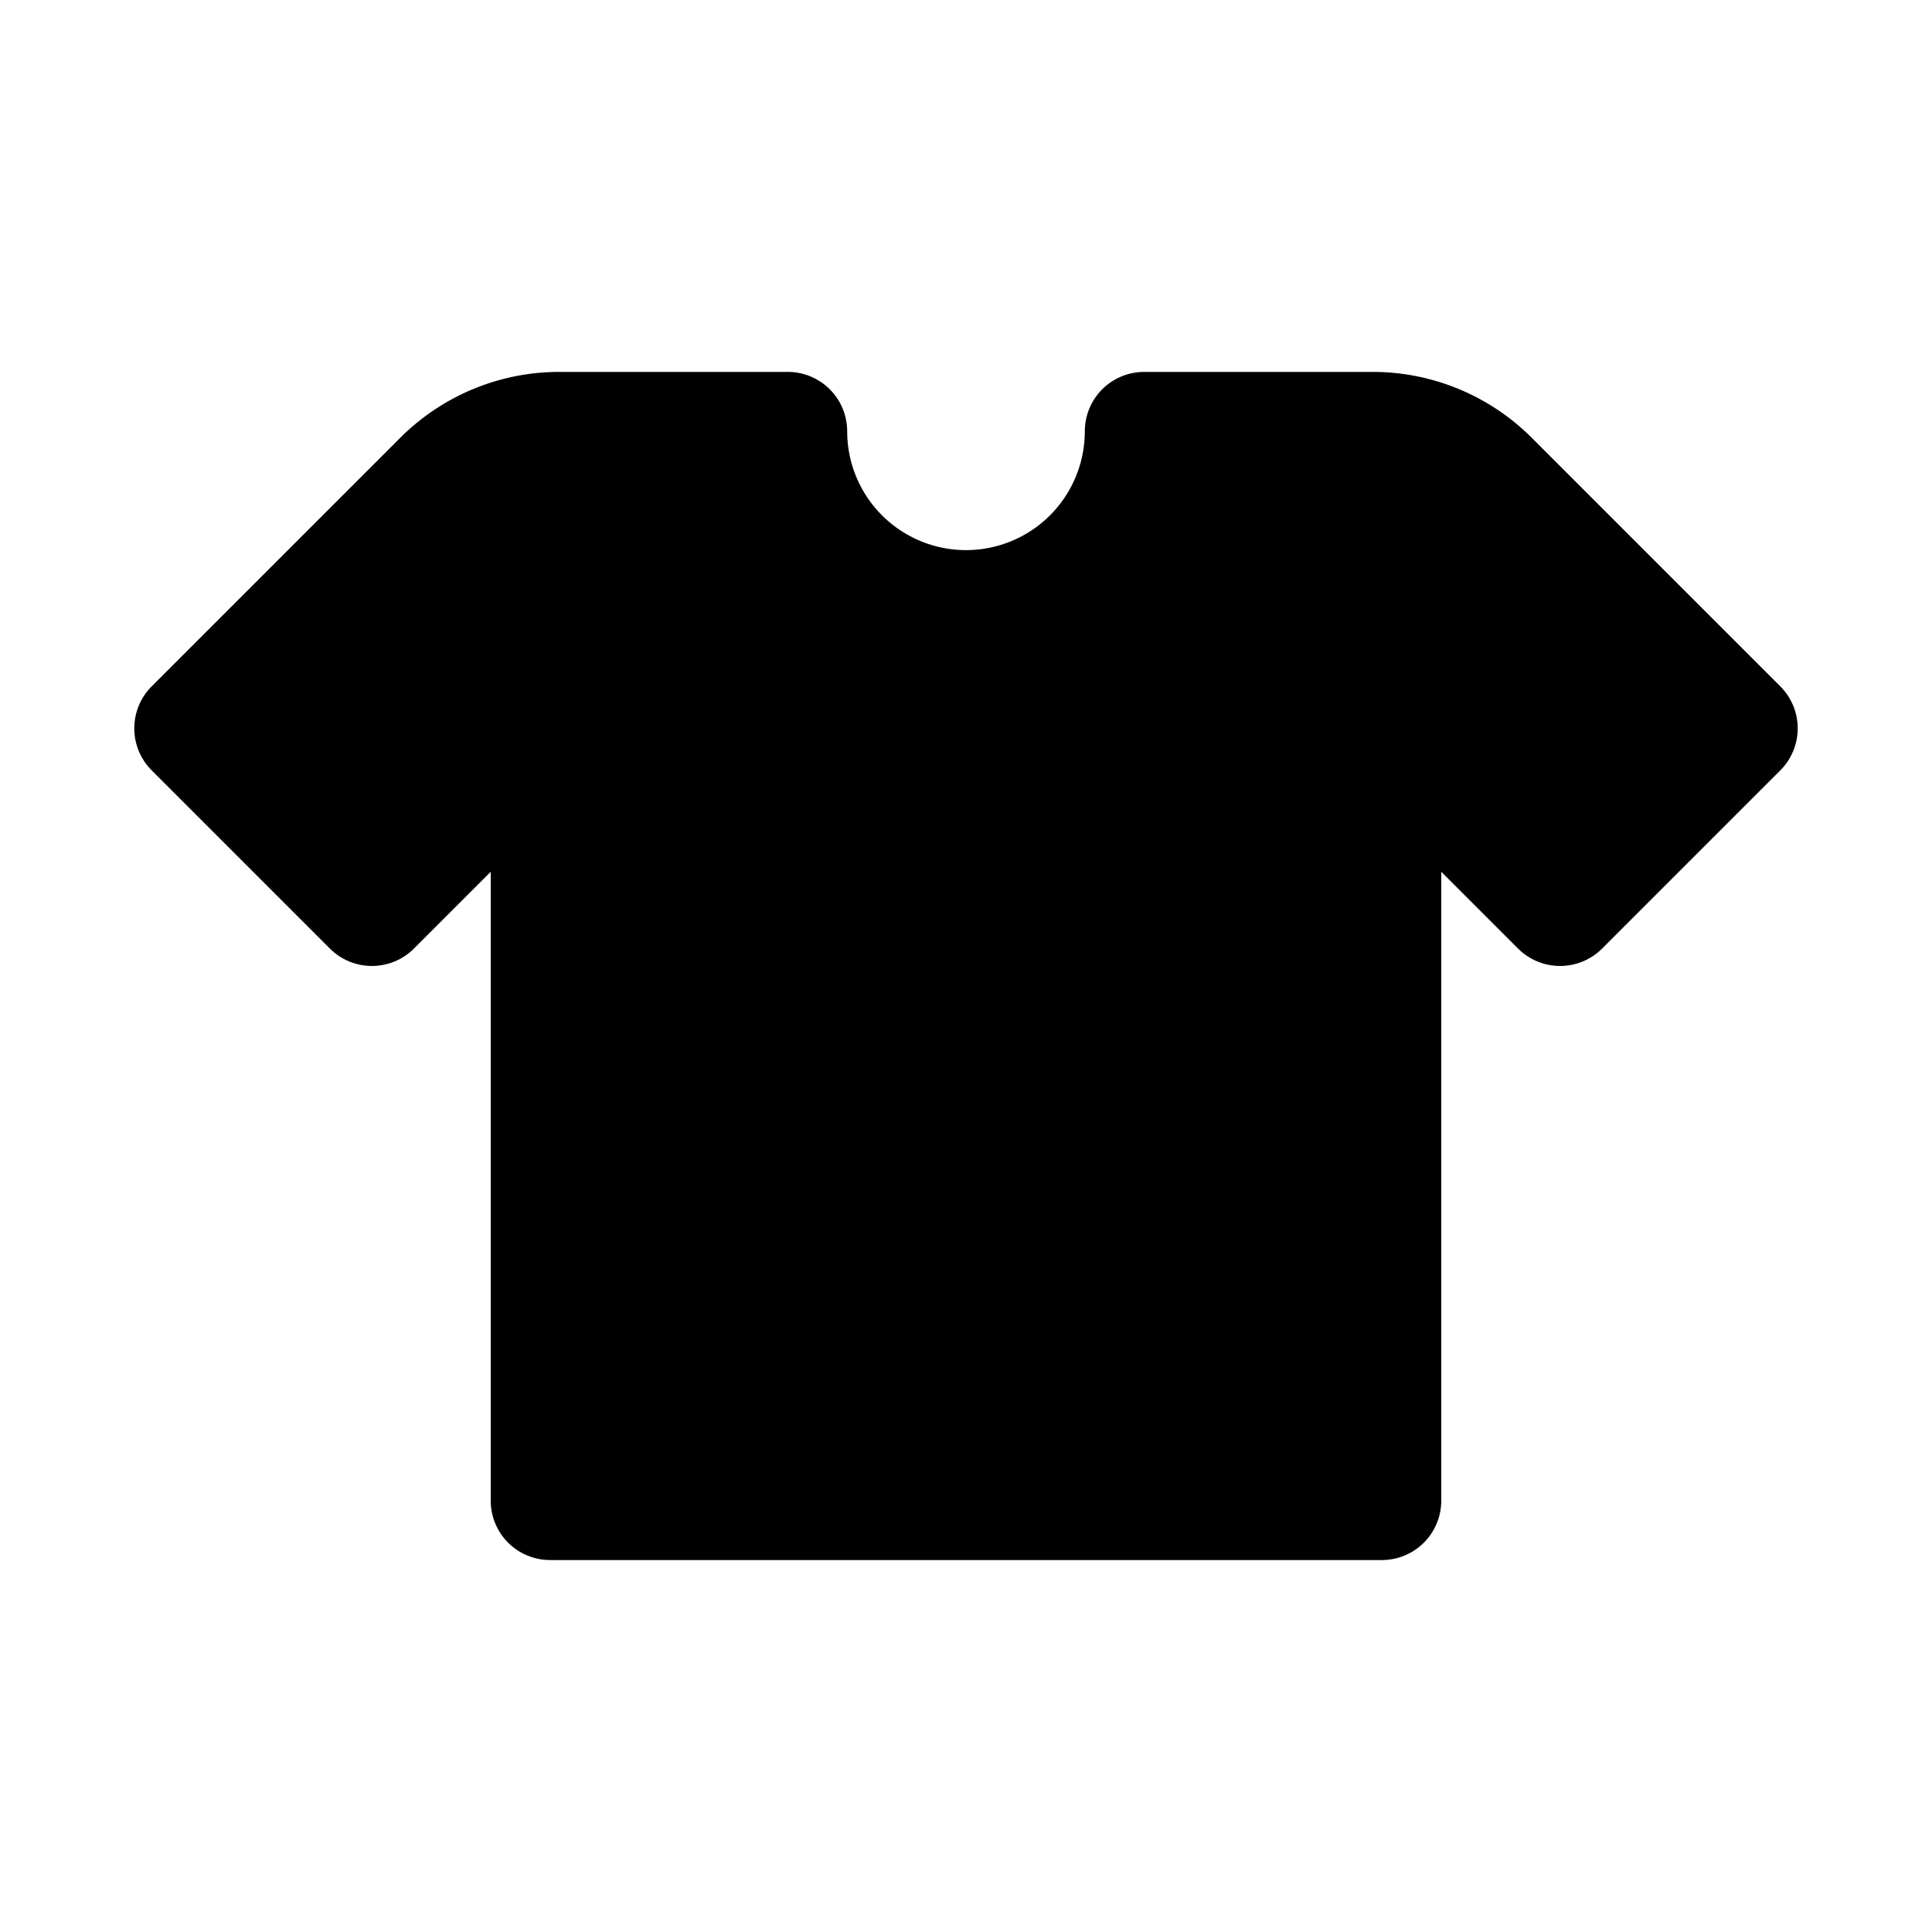
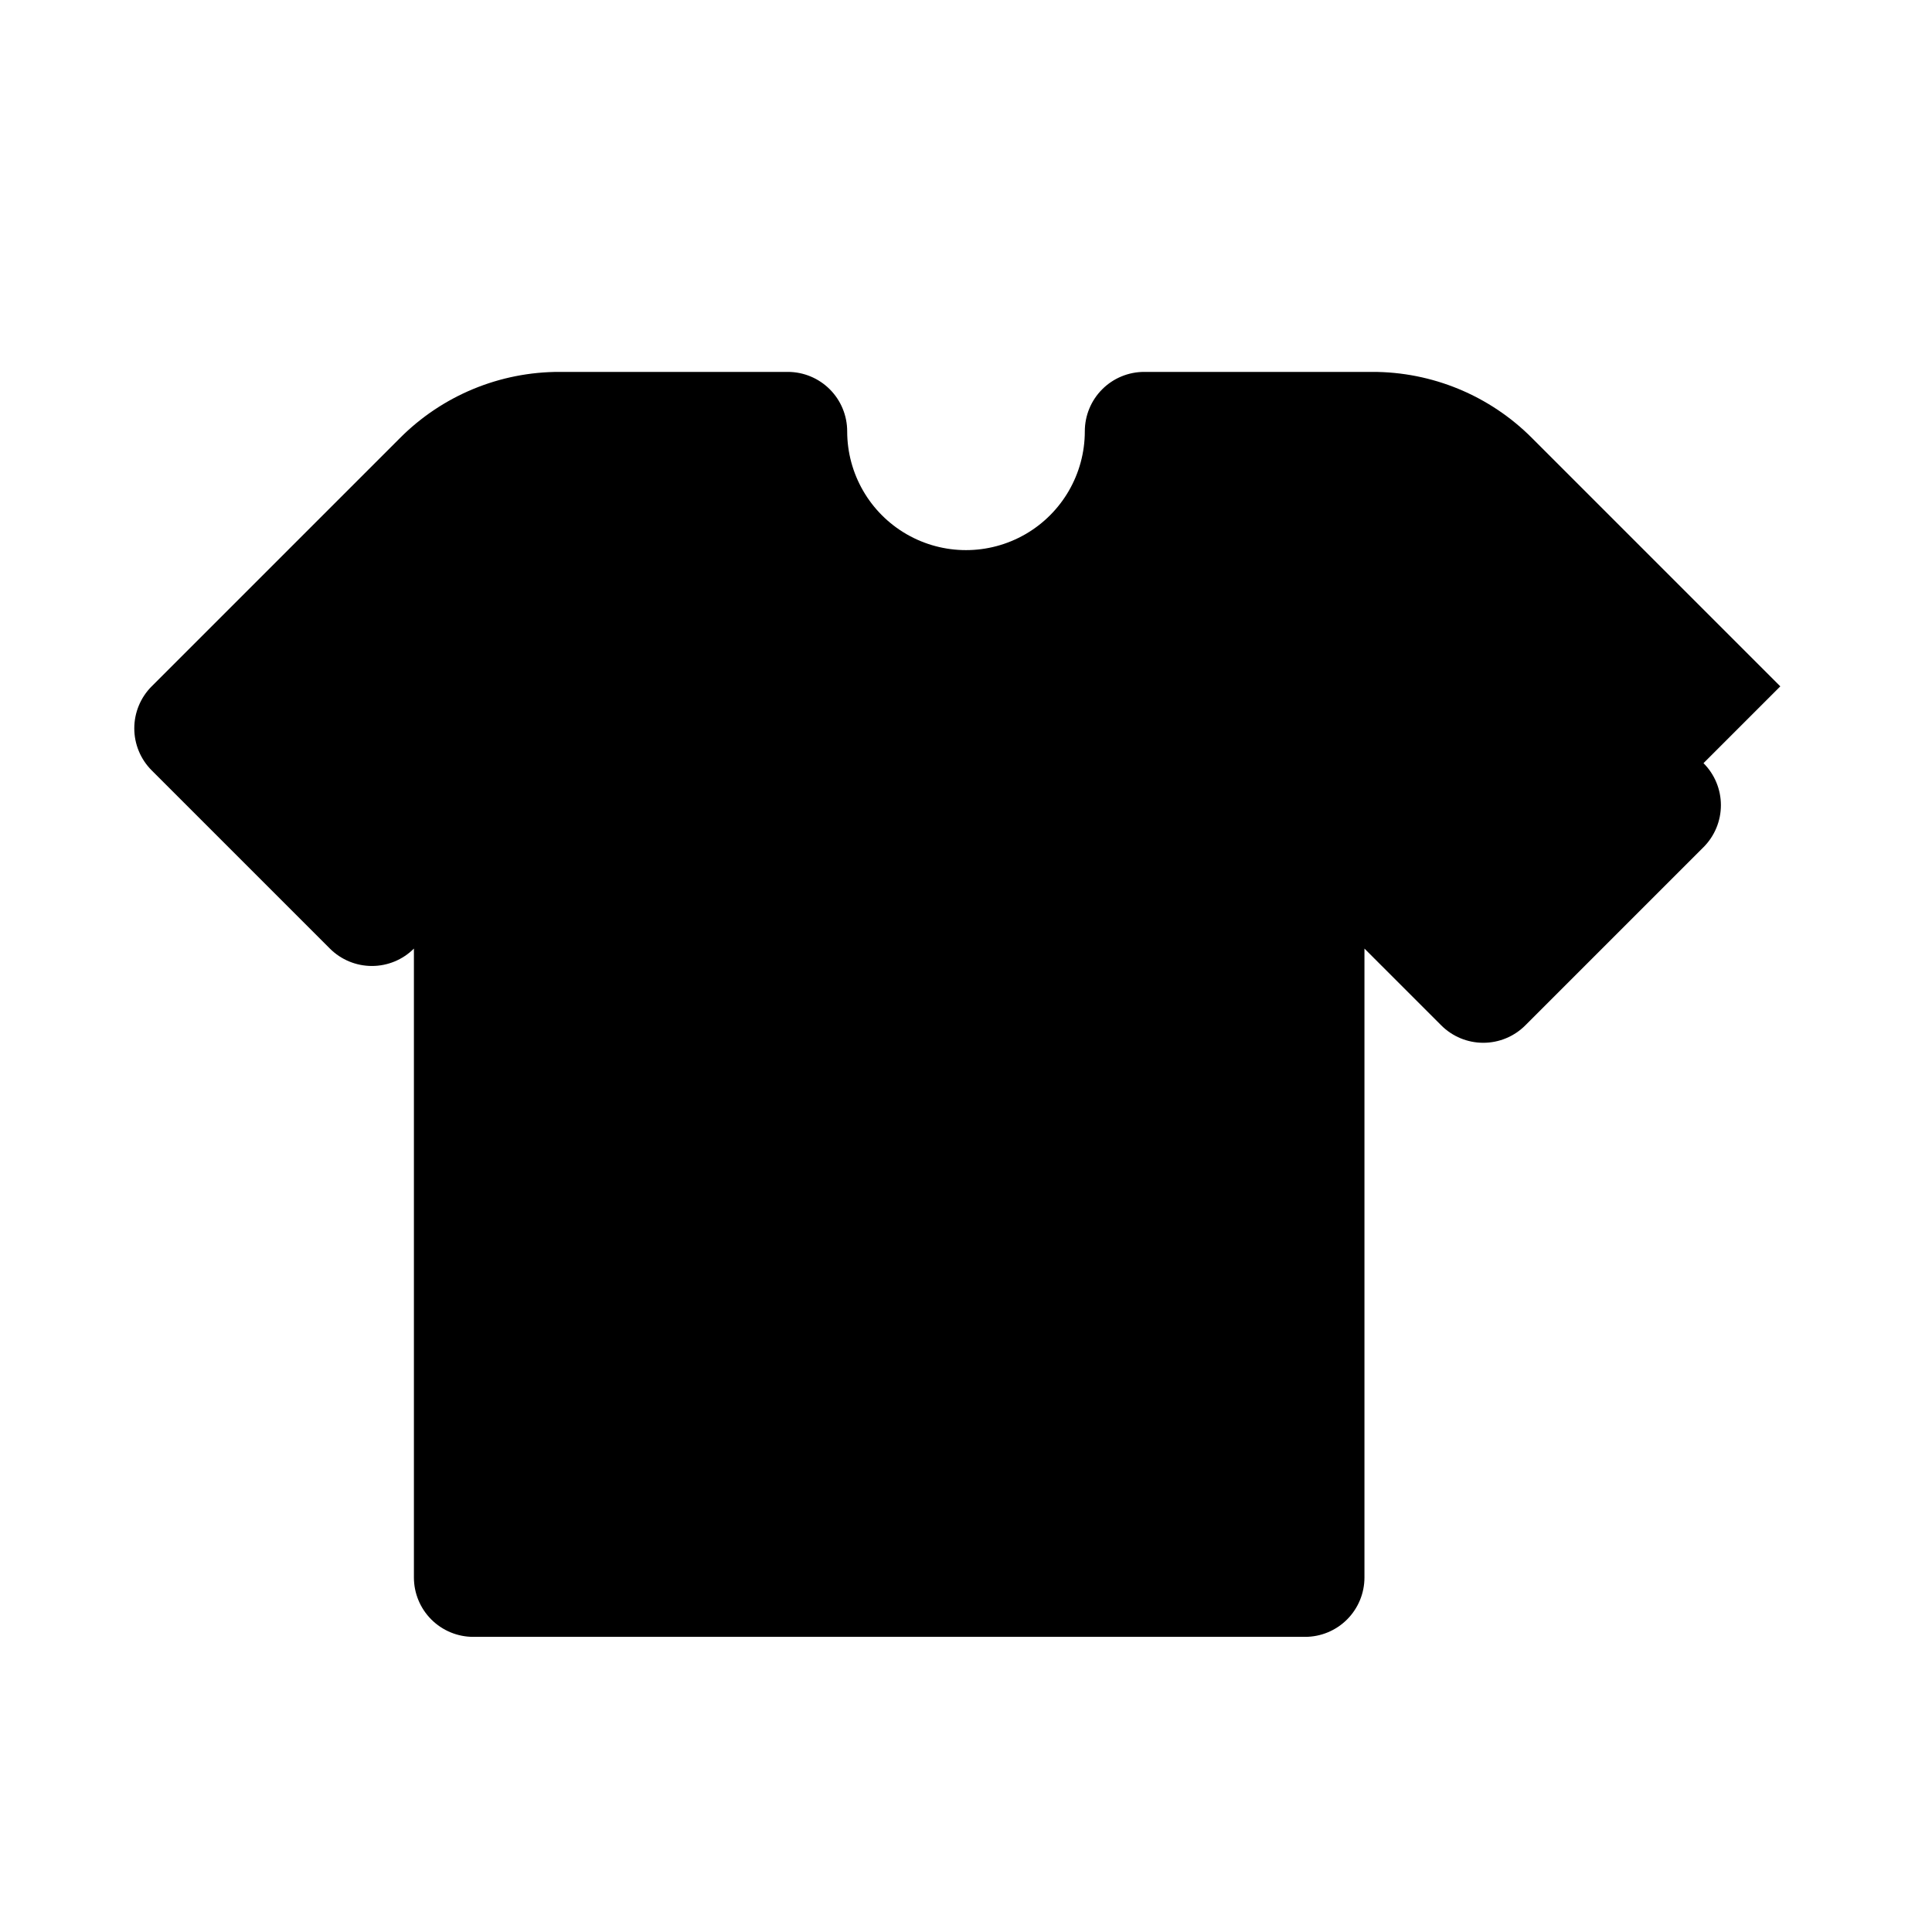
<svg xmlns="http://www.w3.org/2000/svg" fill="#000000" width="800px" height="800px" version="1.1" viewBox="144 144 512 512">
-   <path d="m615.8 325.89-65.75-65.75c-11.23-11.297-26.512-17.629-42.441-17.582h-60.379c-4.176 0-8.18 1.656-11.133 4.609s-4.609 6.957-4.609 11.133c0 11.25-6.004 21.645-15.746 27.27-9.742 5.625-21.746 5.625-31.488 0-9.742-5.625-15.742-16.02-15.742-27.27 0-4.176-1.66-8.18-4.613-11.133-2.953-2.953-6.957-4.609-11.133-4.609h-60.379c-15.926-0.047-31.211 6.285-42.441 17.582l-65.75 65.75c-2.953 2.953-4.609 6.957-4.609 11.133 0 4.176 1.656 8.18 4.609 11.133l47.23 47.23c2.953 2.953 6.957 4.609 11.133 4.609 4.176 0 8.18-1.656 11.133-4.609l20.355-20.355v166.66c0 4.176 1.656 8.18 4.609 11.133s6.957 4.609 11.133 4.609h220.42c4.176 0 8.18-1.656 11.133-4.609s4.609-6.957 4.609-11.133v-166.66l20.355 20.355h0.004c2.953 2.953 6.957 4.609 11.133 4.609 4.172 0 8.176-1.656 11.129-4.609l47.23-47.23h0.004c2.949-2.953 4.609-6.957 4.609-11.133 0-4.176-1.66-8.18-4.613-11.133z" />
+   <path d="m615.8 325.89-65.75-65.75c-11.23-11.297-26.512-17.629-42.441-17.582h-60.379c-4.176 0-8.18 1.656-11.133 4.609s-4.609 6.957-4.609 11.133c0 11.25-6.004 21.645-15.746 27.27-9.742 5.625-21.746 5.625-31.488 0-9.742-5.625-15.742-16.02-15.742-27.27 0-4.176-1.66-8.18-4.613-11.133-2.953-2.953-6.957-4.609-11.133-4.609h-60.379c-15.926-0.047-31.211 6.285-42.441 17.582l-65.75 65.75c-2.953 2.953-4.609 6.957-4.609 11.133 0 4.176 1.656 8.18 4.609 11.133l47.23 47.23c2.953 2.953 6.957 4.609 11.133 4.609 4.176 0 8.18-1.656 11.133-4.609v166.66c0 4.176 1.656 8.18 4.609 11.133s6.957 4.609 11.133 4.609h220.42c4.176 0 8.18-1.656 11.133-4.609s4.609-6.957 4.609-11.133v-166.66l20.355 20.355h0.004c2.953 2.953 6.957 4.609 11.133 4.609 4.172 0 8.176-1.656 11.129-4.609l47.23-47.23h0.004c2.949-2.953 4.609-6.957 4.609-11.133 0-4.176-1.66-8.18-4.613-11.133z" />
</svg>